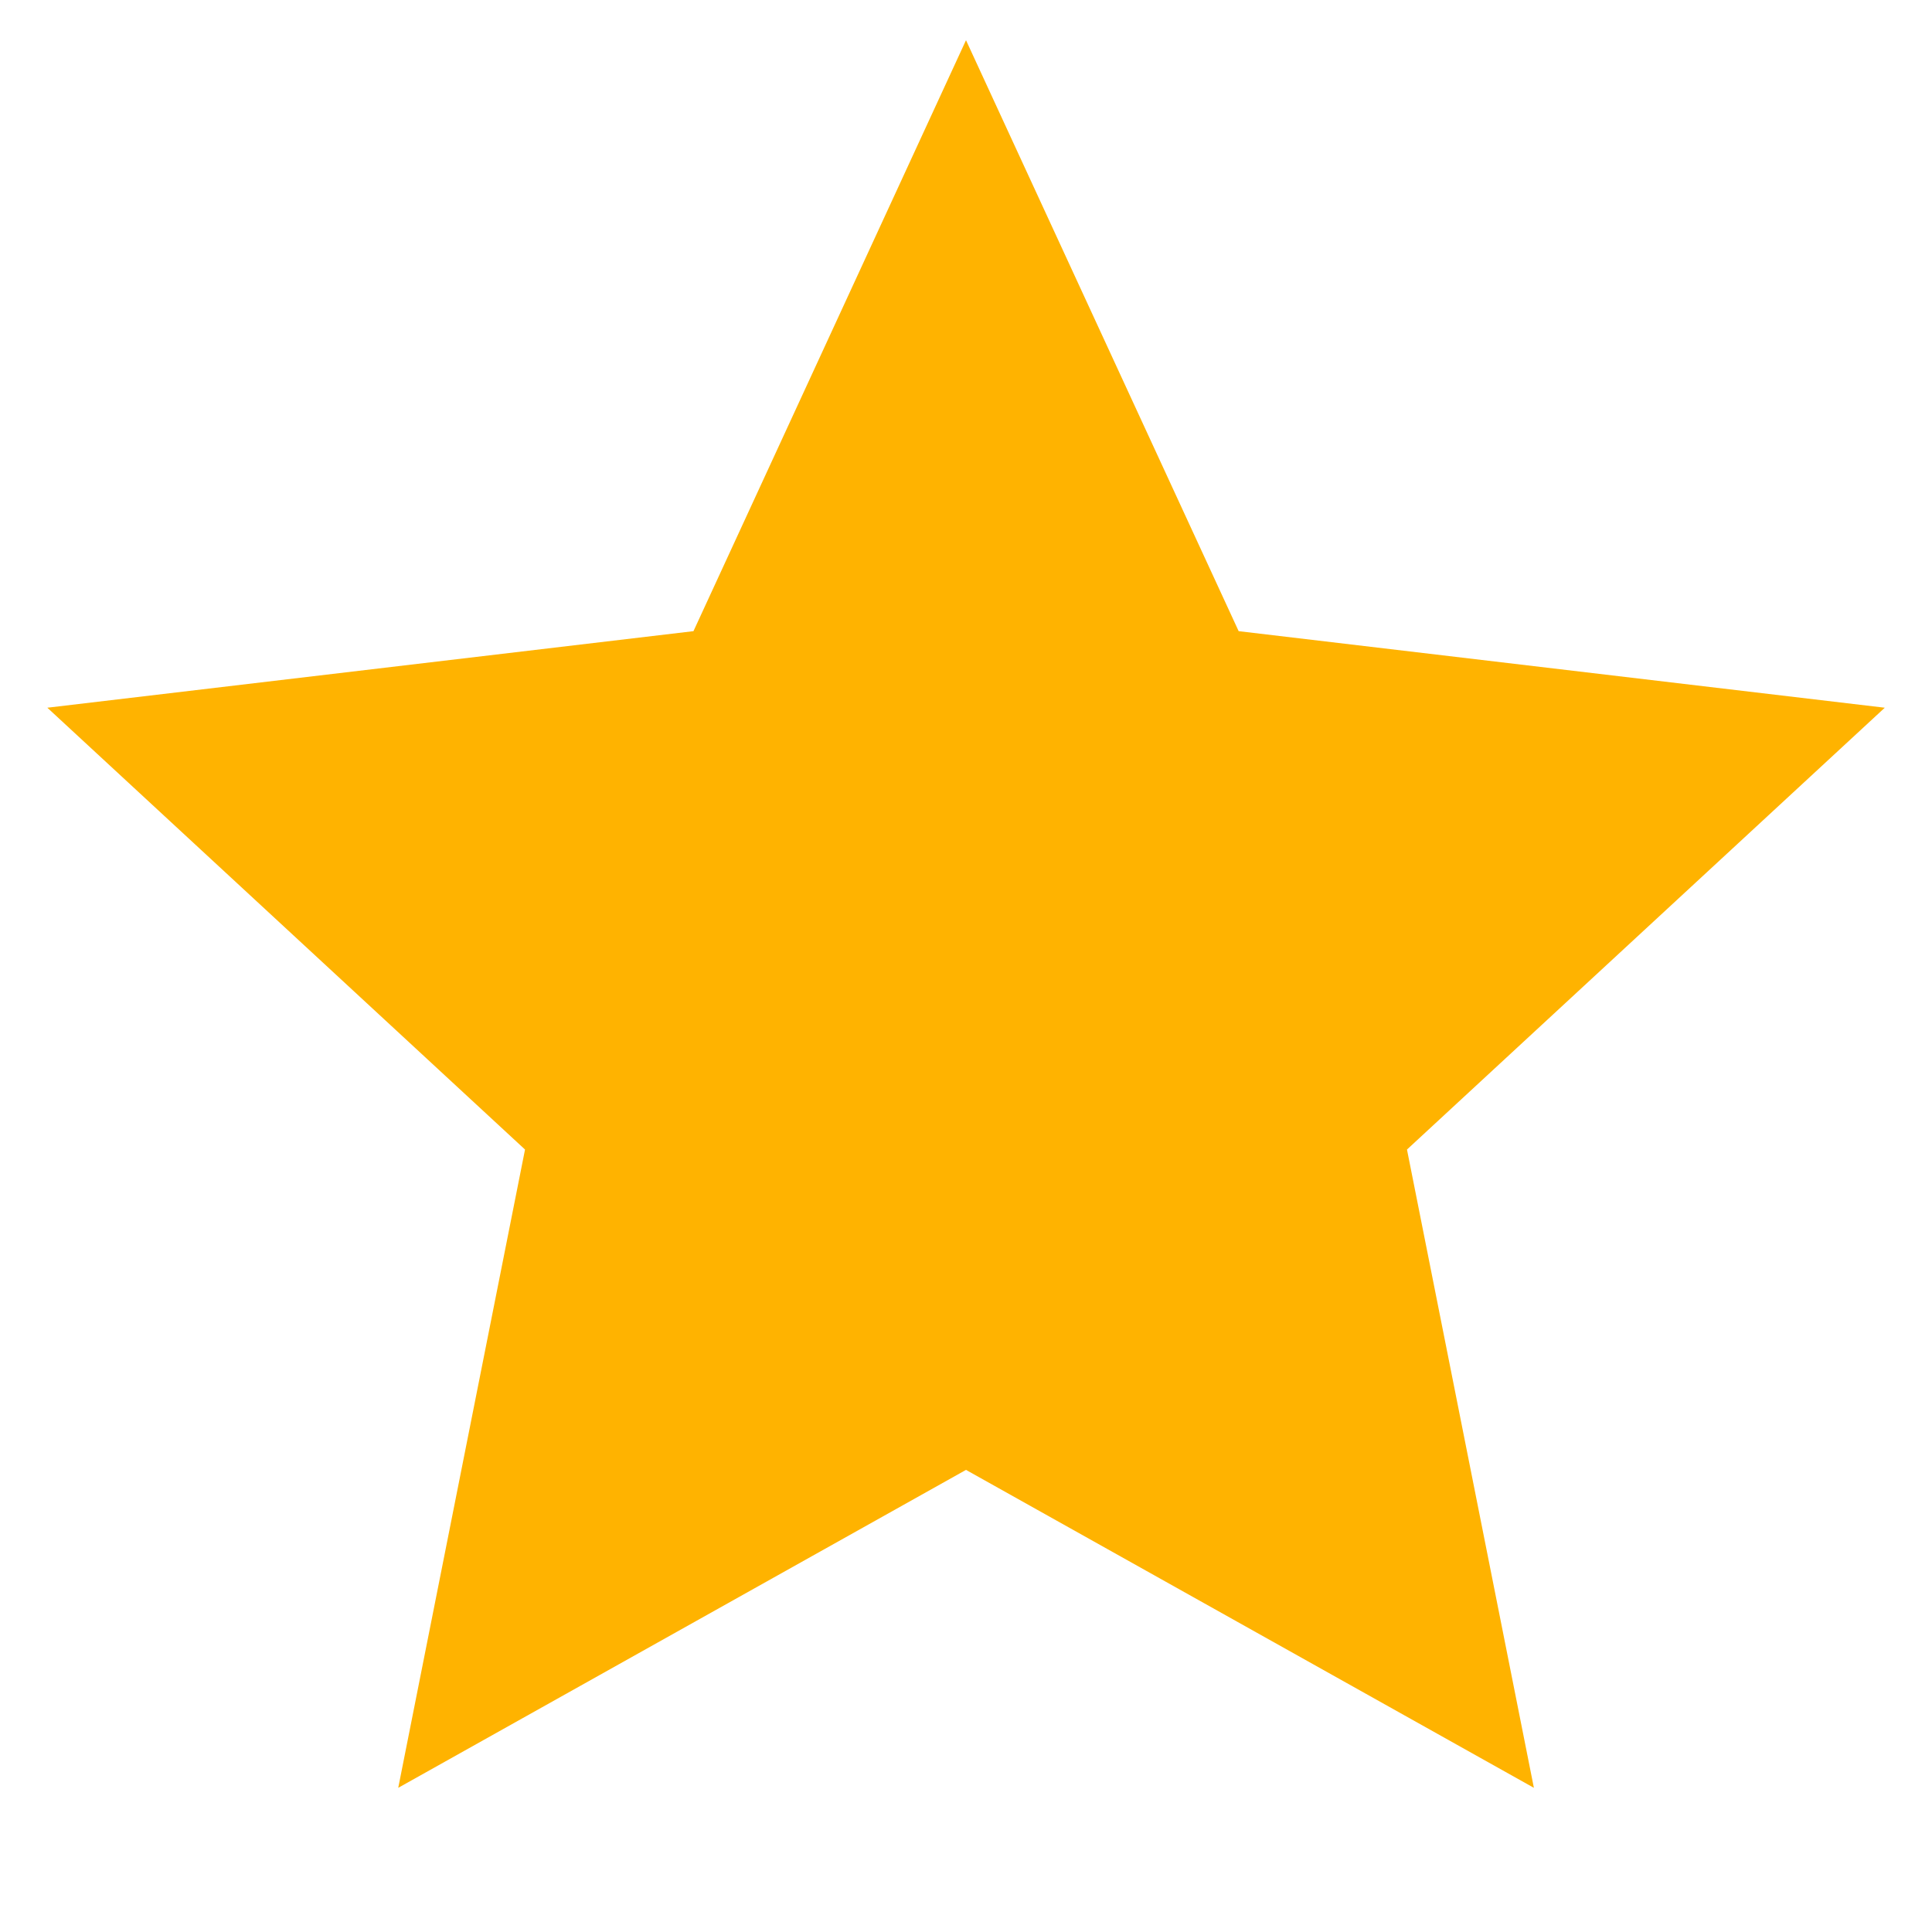
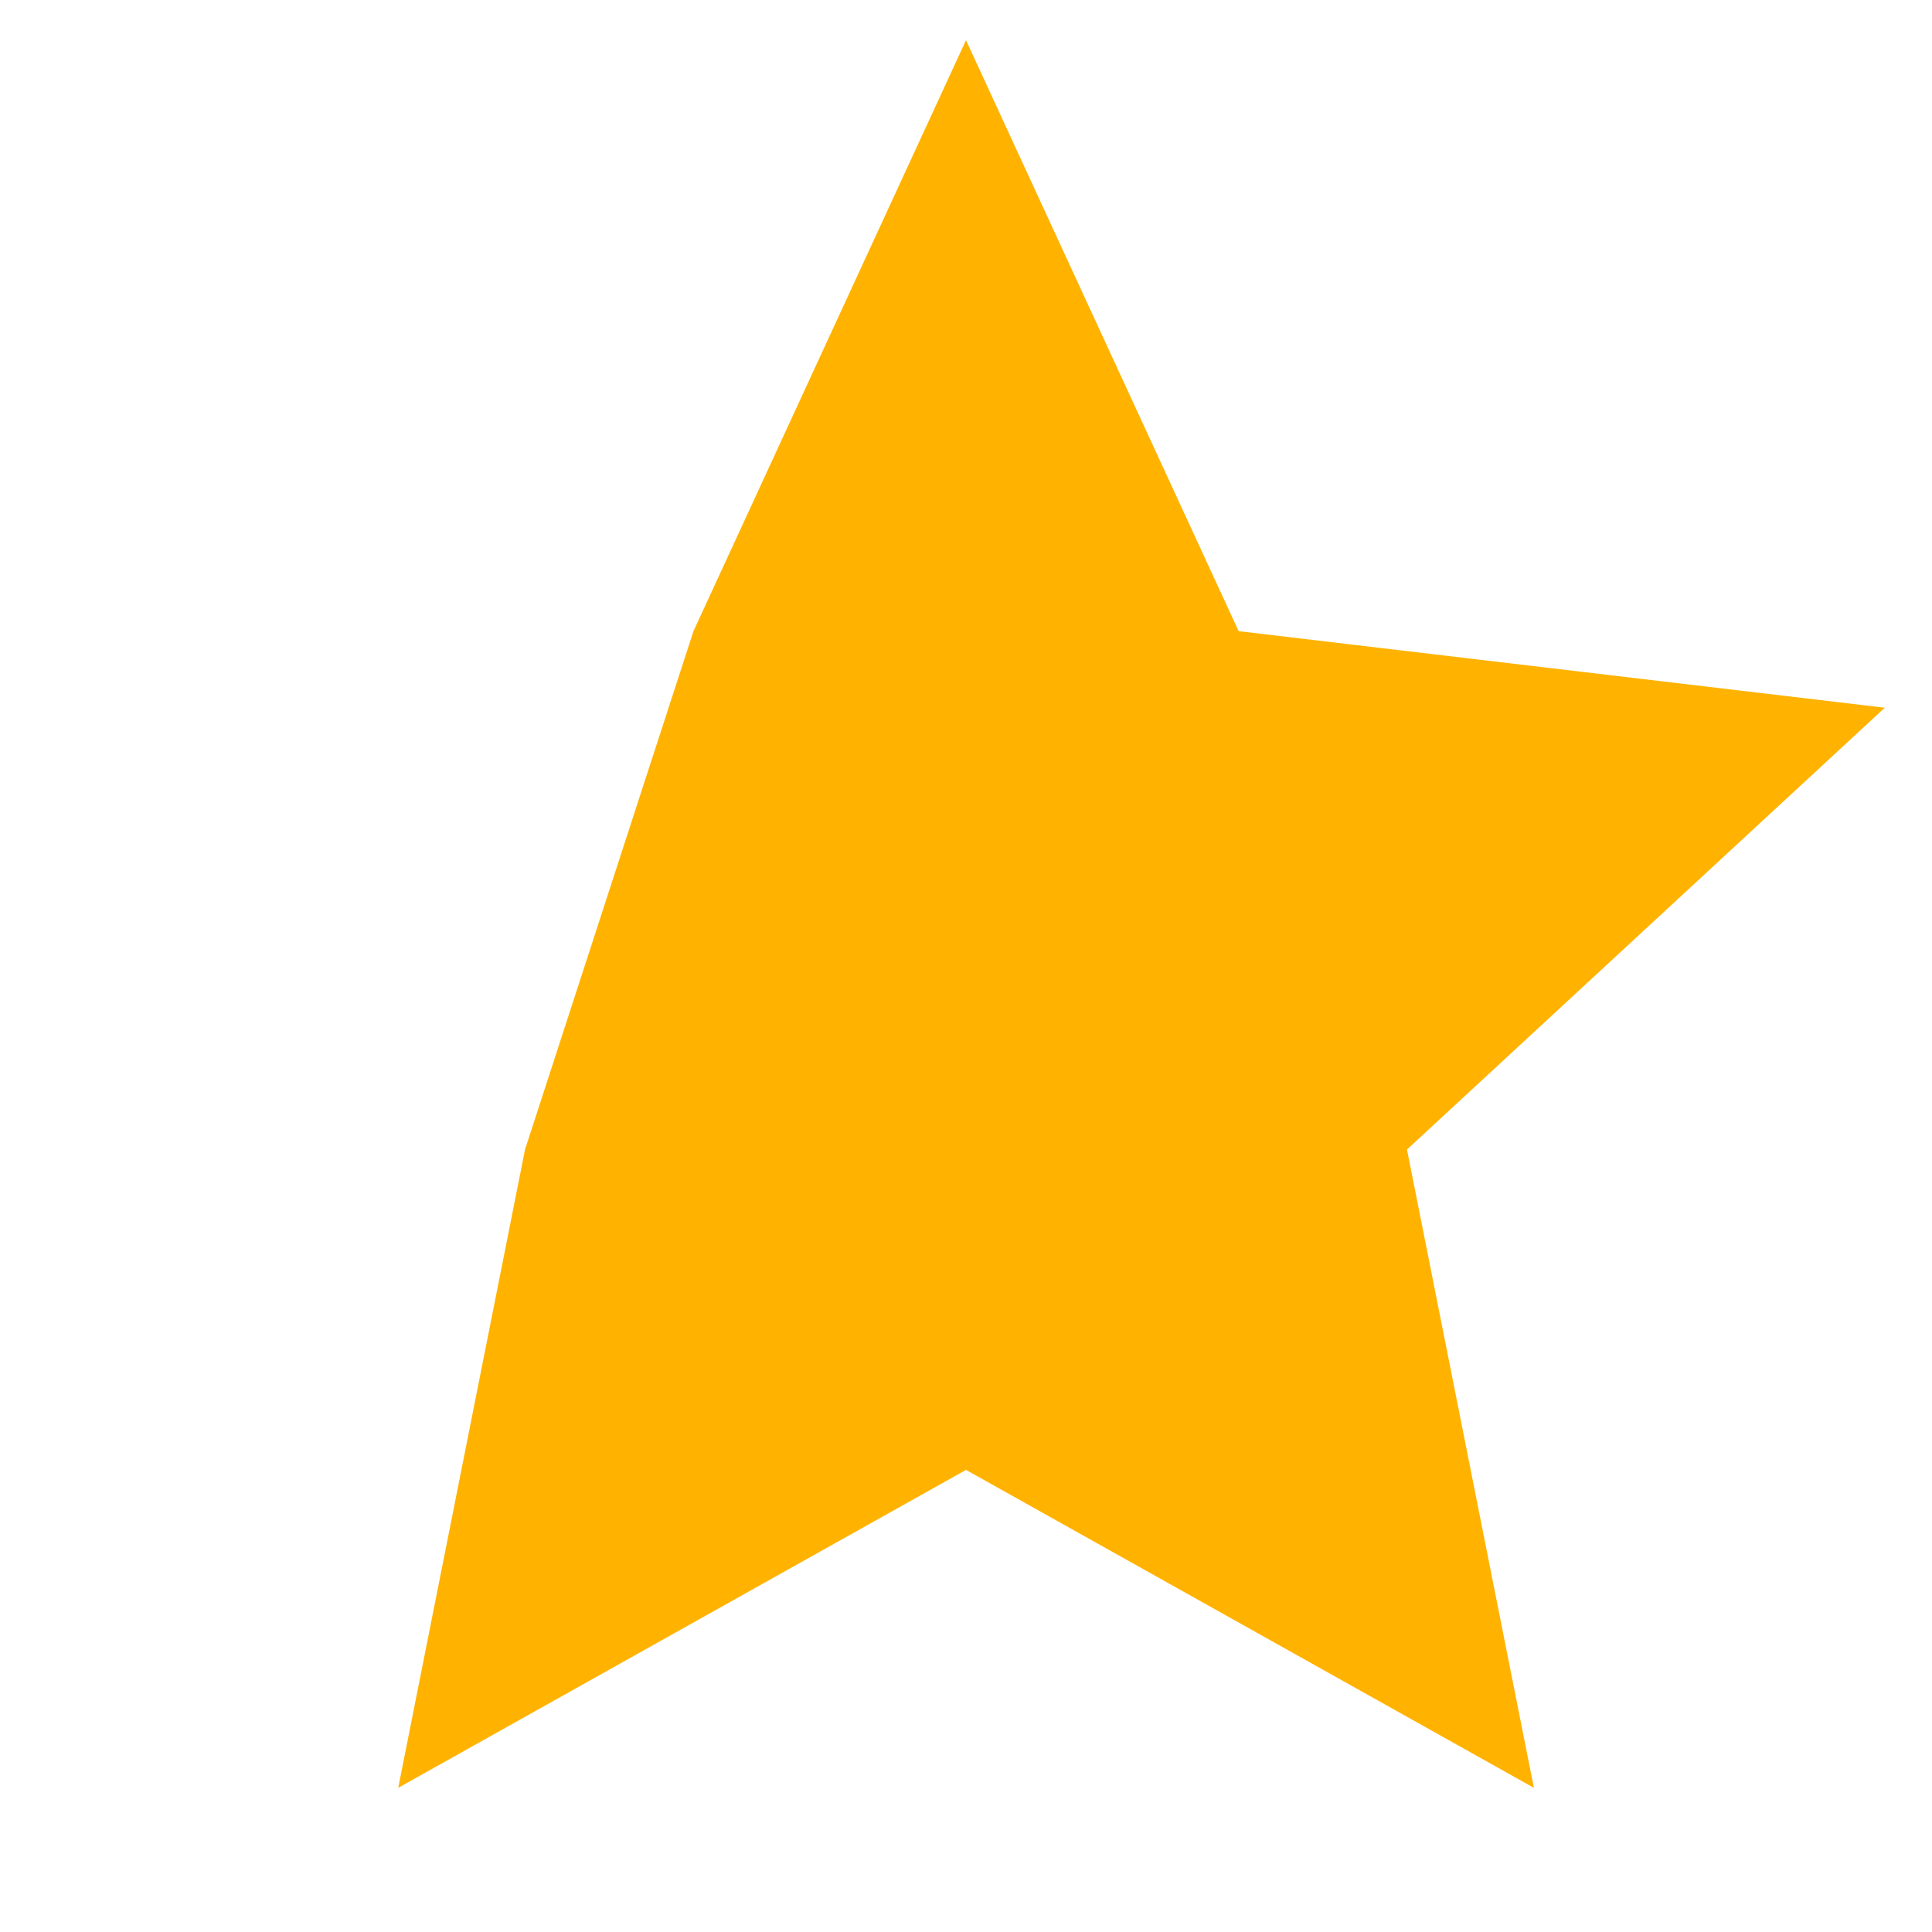
<svg xmlns="http://www.w3.org/2000/svg" width="16" height="16" viewBox="0 0 16 16" fill="none">
-   <path d="M8 12.173L3.298 14.806L4.348 9.52L0.392 5.861L5.743 5.227L8 0.333L10.258 5.227L15.609 5.861L11.652 9.52L12.703 14.806L8 12.173Z" fill="#FFB300" />
+   <path d="M8 12.173L3.298 14.806L4.348 9.52L5.743 5.227L8 0.333L10.258 5.227L15.609 5.861L11.652 9.52L12.703 14.806L8 12.173Z" fill="#FFB300" />
</svg>